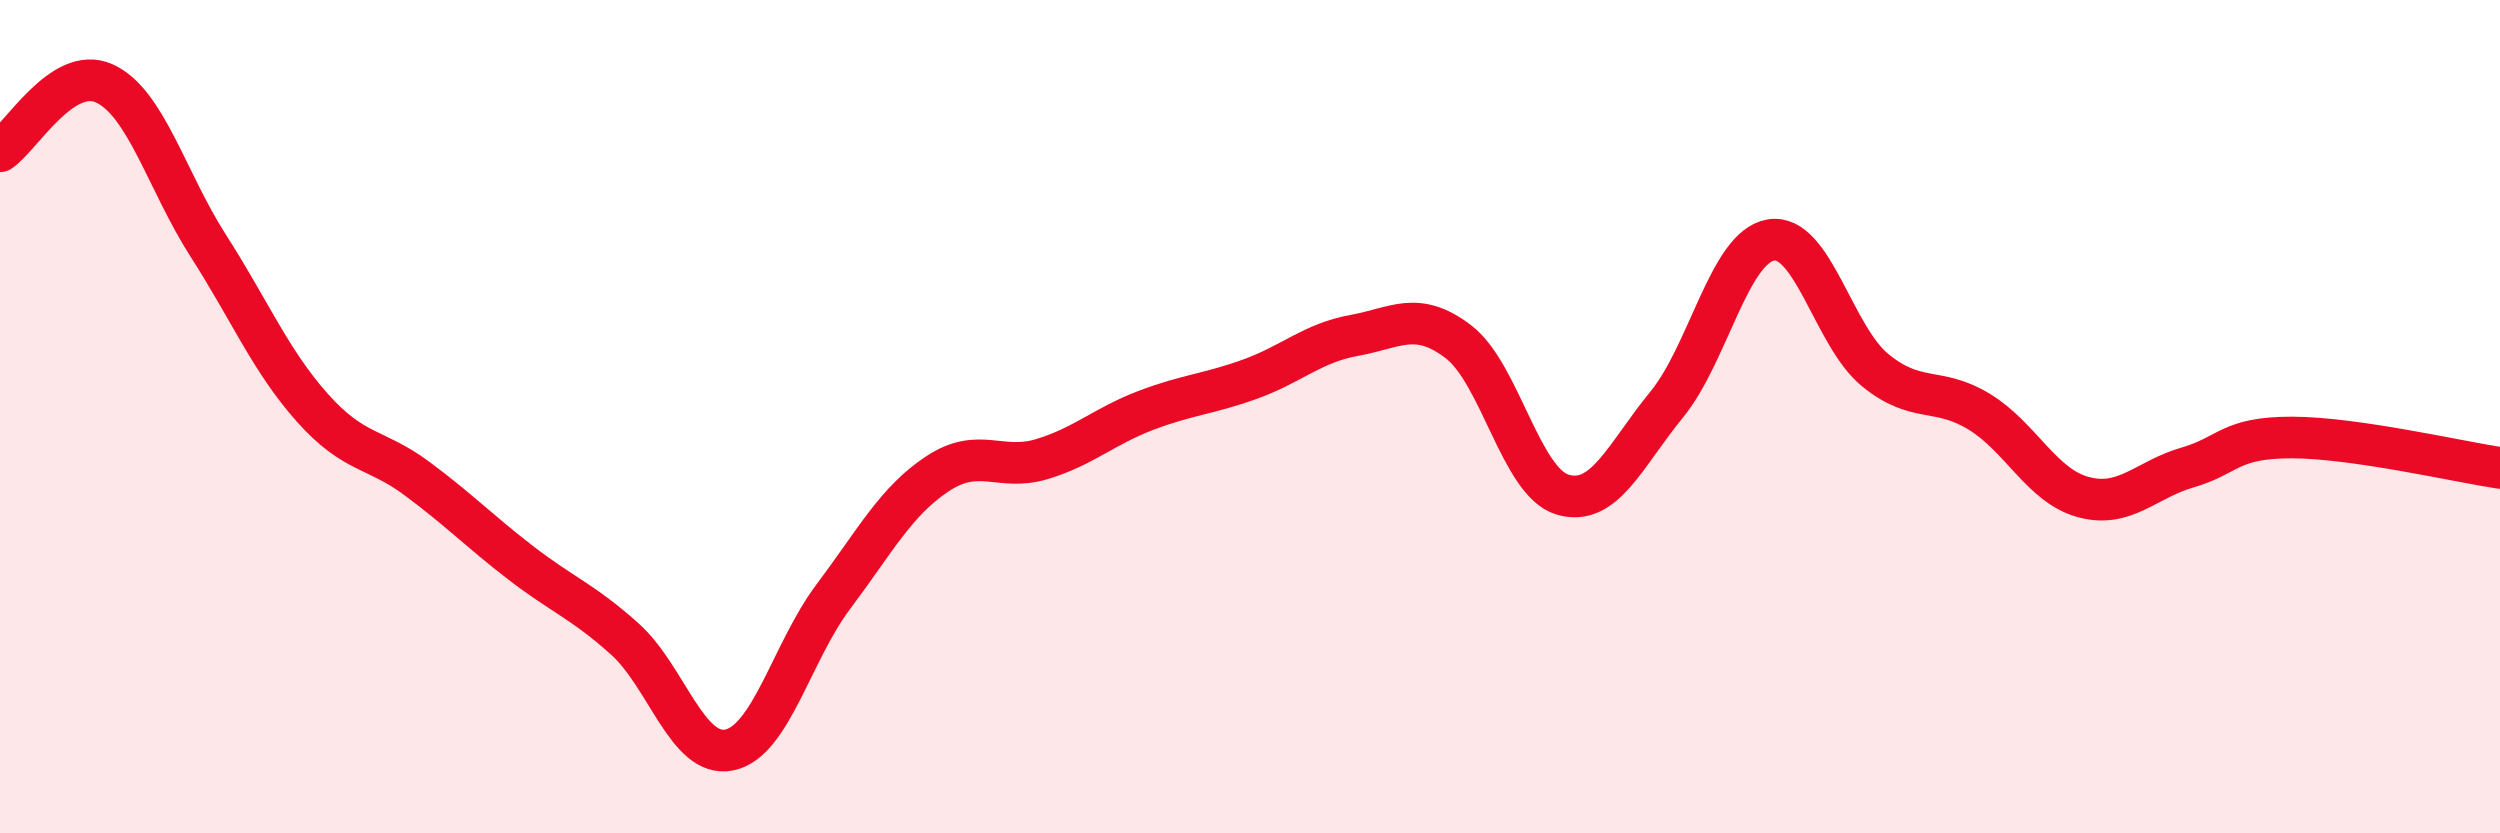
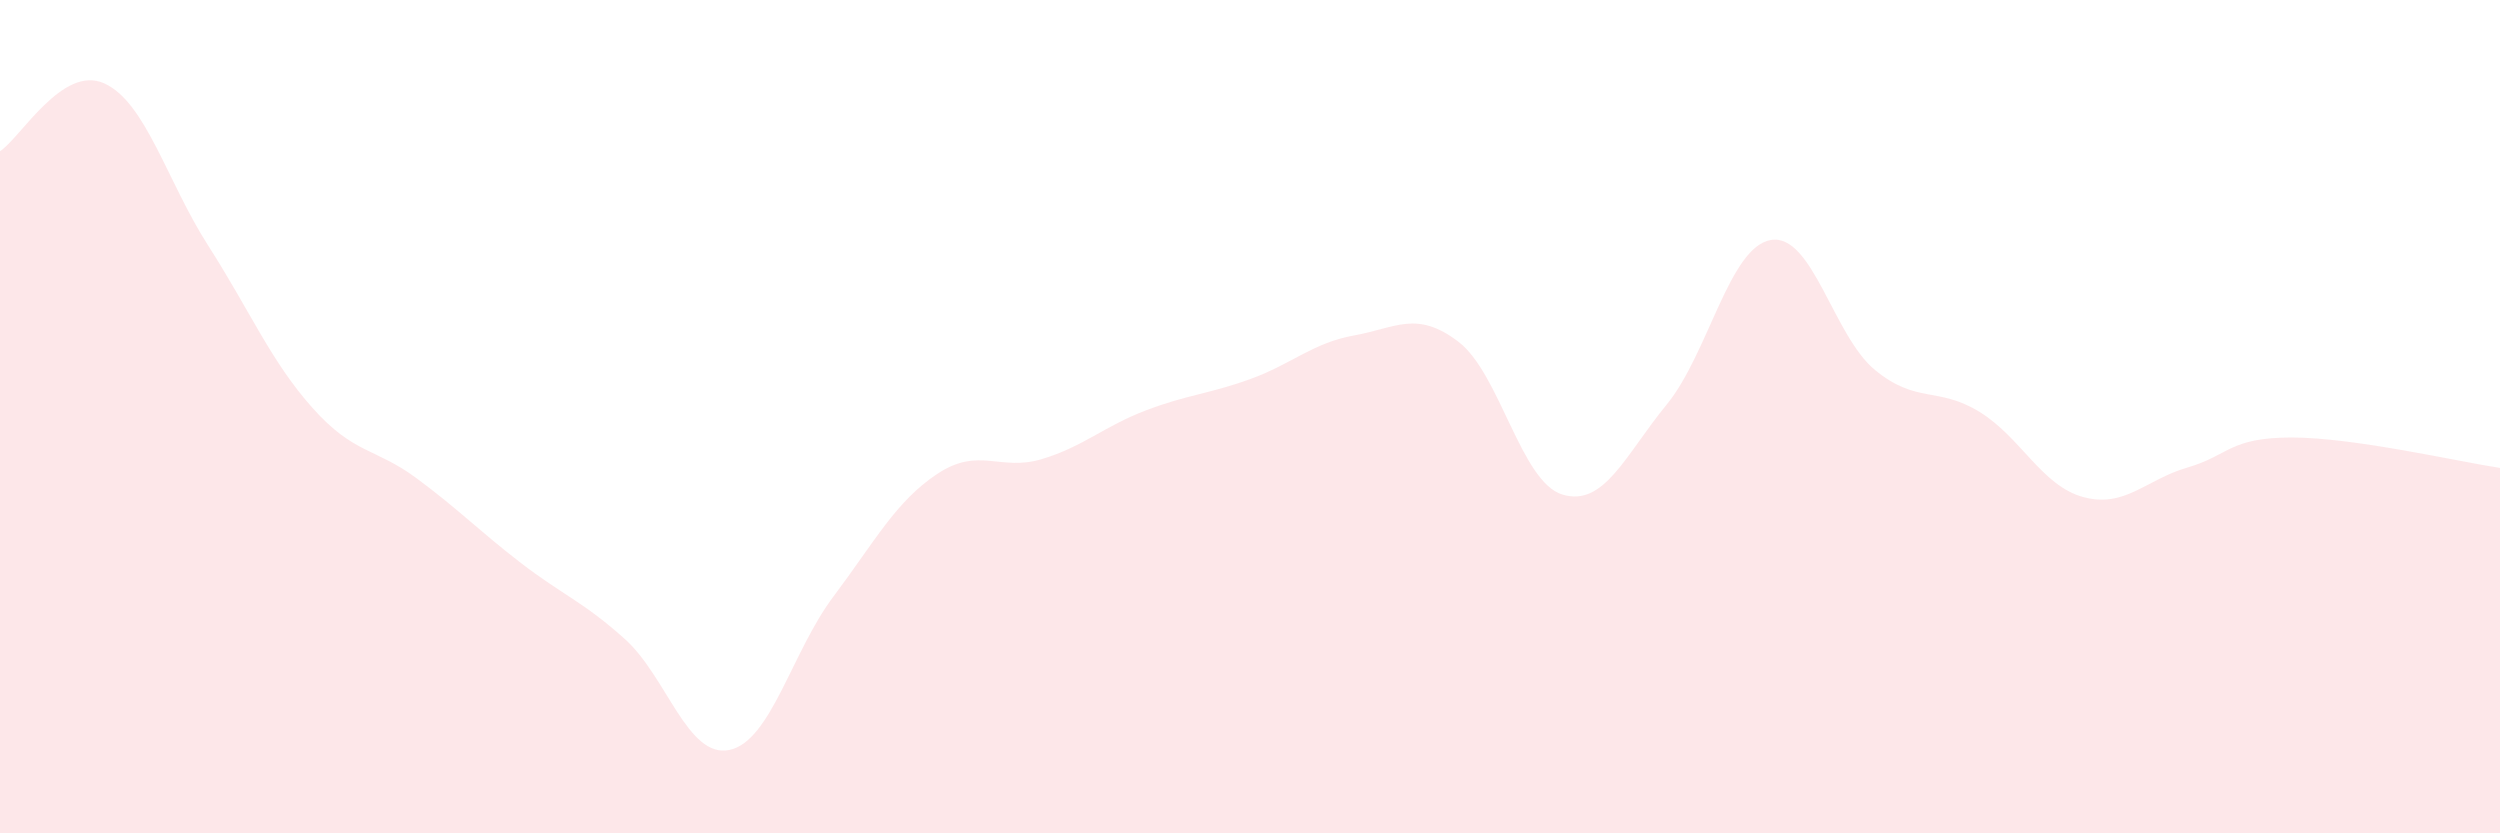
<svg xmlns="http://www.w3.org/2000/svg" width="60" height="20" viewBox="0 0 60 20">
  <path d="M 0,3.63 C 0.5,3.3 1.5,1.55 2.5,2 C 3.5,2.45 4,4.34 5,5.9 C 6,7.46 6.5,8.67 7.5,9.79 C 8.5,10.91 9,10.74 10,11.48 C 11,12.22 11.5,12.74 12.5,13.51 C 13.5,14.28 14,14.44 15,15.34 C 16,16.24 16.5,18.2 17.5,18 C 18.5,17.8 19,15.65 20,14.32 C 21,12.99 21.5,12.03 22.5,11.37 C 23.5,10.71 24,11.32 25,11.02 C 26,10.72 26.5,10.23 27.5,9.85 C 28.5,9.47 29,9.46 30,9.1 C 31,8.74 31.5,8.23 32.5,8.05 C 33.5,7.87 34,7.44 35,8.2 C 36,8.96 36.5,11.57 37.5,11.87 C 38.5,12.17 39,10.93 40,9.71 C 41,8.49 41.5,5.93 42.5,5.76 C 43.5,5.59 44,8.06 45,8.88 C 46,9.7 46.5,9.27 47.5,9.88 C 48.5,10.49 49,11.66 50,11.93 C 51,12.2 51.5,11.51 52.5,11.22 C 53.5,10.93 53.5,10.5 55,10.5 C 56.5,10.5 59,11.08 60,11.23L60 20L0 20Z" fill="#EB0A25" opacity="0.1" stroke-linecap="round" stroke-linejoin="round" />
-   <path d="M 0,3.63 C 0.5,3.3 1.5,1.55 2.5,2 C 3.5,2.45 4,4.34 5,5.9 C 6,7.46 6.5,8.67 7.5,9.79 C 8.5,10.91 9,10.74 10,11.48 C 11,12.22 11.5,12.74 12.5,13.51 C 13.5,14.28 14,14.44 15,15.34 C 16,16.24 16.5,18.2 17.5,18 C 18.5,17.8 19,15.65 20,14.32 C 21,12.99 21.5,12.03 22.5,11.37 C 23.5,10.71 24,11.32 25,11.02 C 26,10.72 26.5,10.23 27.5,9.85 C 28.5,9.47 29,9.46 30,9.1 C 31,8.74 31.5,8.23 32.5,8.05 C 33.5,7.87 34,7.44 35,8.2 C 36,8.96 36.5,11.57 37.5,11.87 C 38.5,12.17 39,10.93 40,9.71 C 41,8.49 41.5,5.93 42.5,5.76 C 43.5,5.59 44,8.06 45,8.88 C 46,9.7 46.5,9.27 47.5,9.88 C 48.5,10.49 49,11.66 50,11.93 C 51,12.2 51.5,11.51 52.5,11.22 C 53.5,10.93 53.5,10.5 55,10.5 C 56.5,10.5 59,11.08 60,11.23" stroke="#EB0A25" stroke-width="1" fill="none" stroke-linecap="round" stroke-linejoin="round" />
</svg>